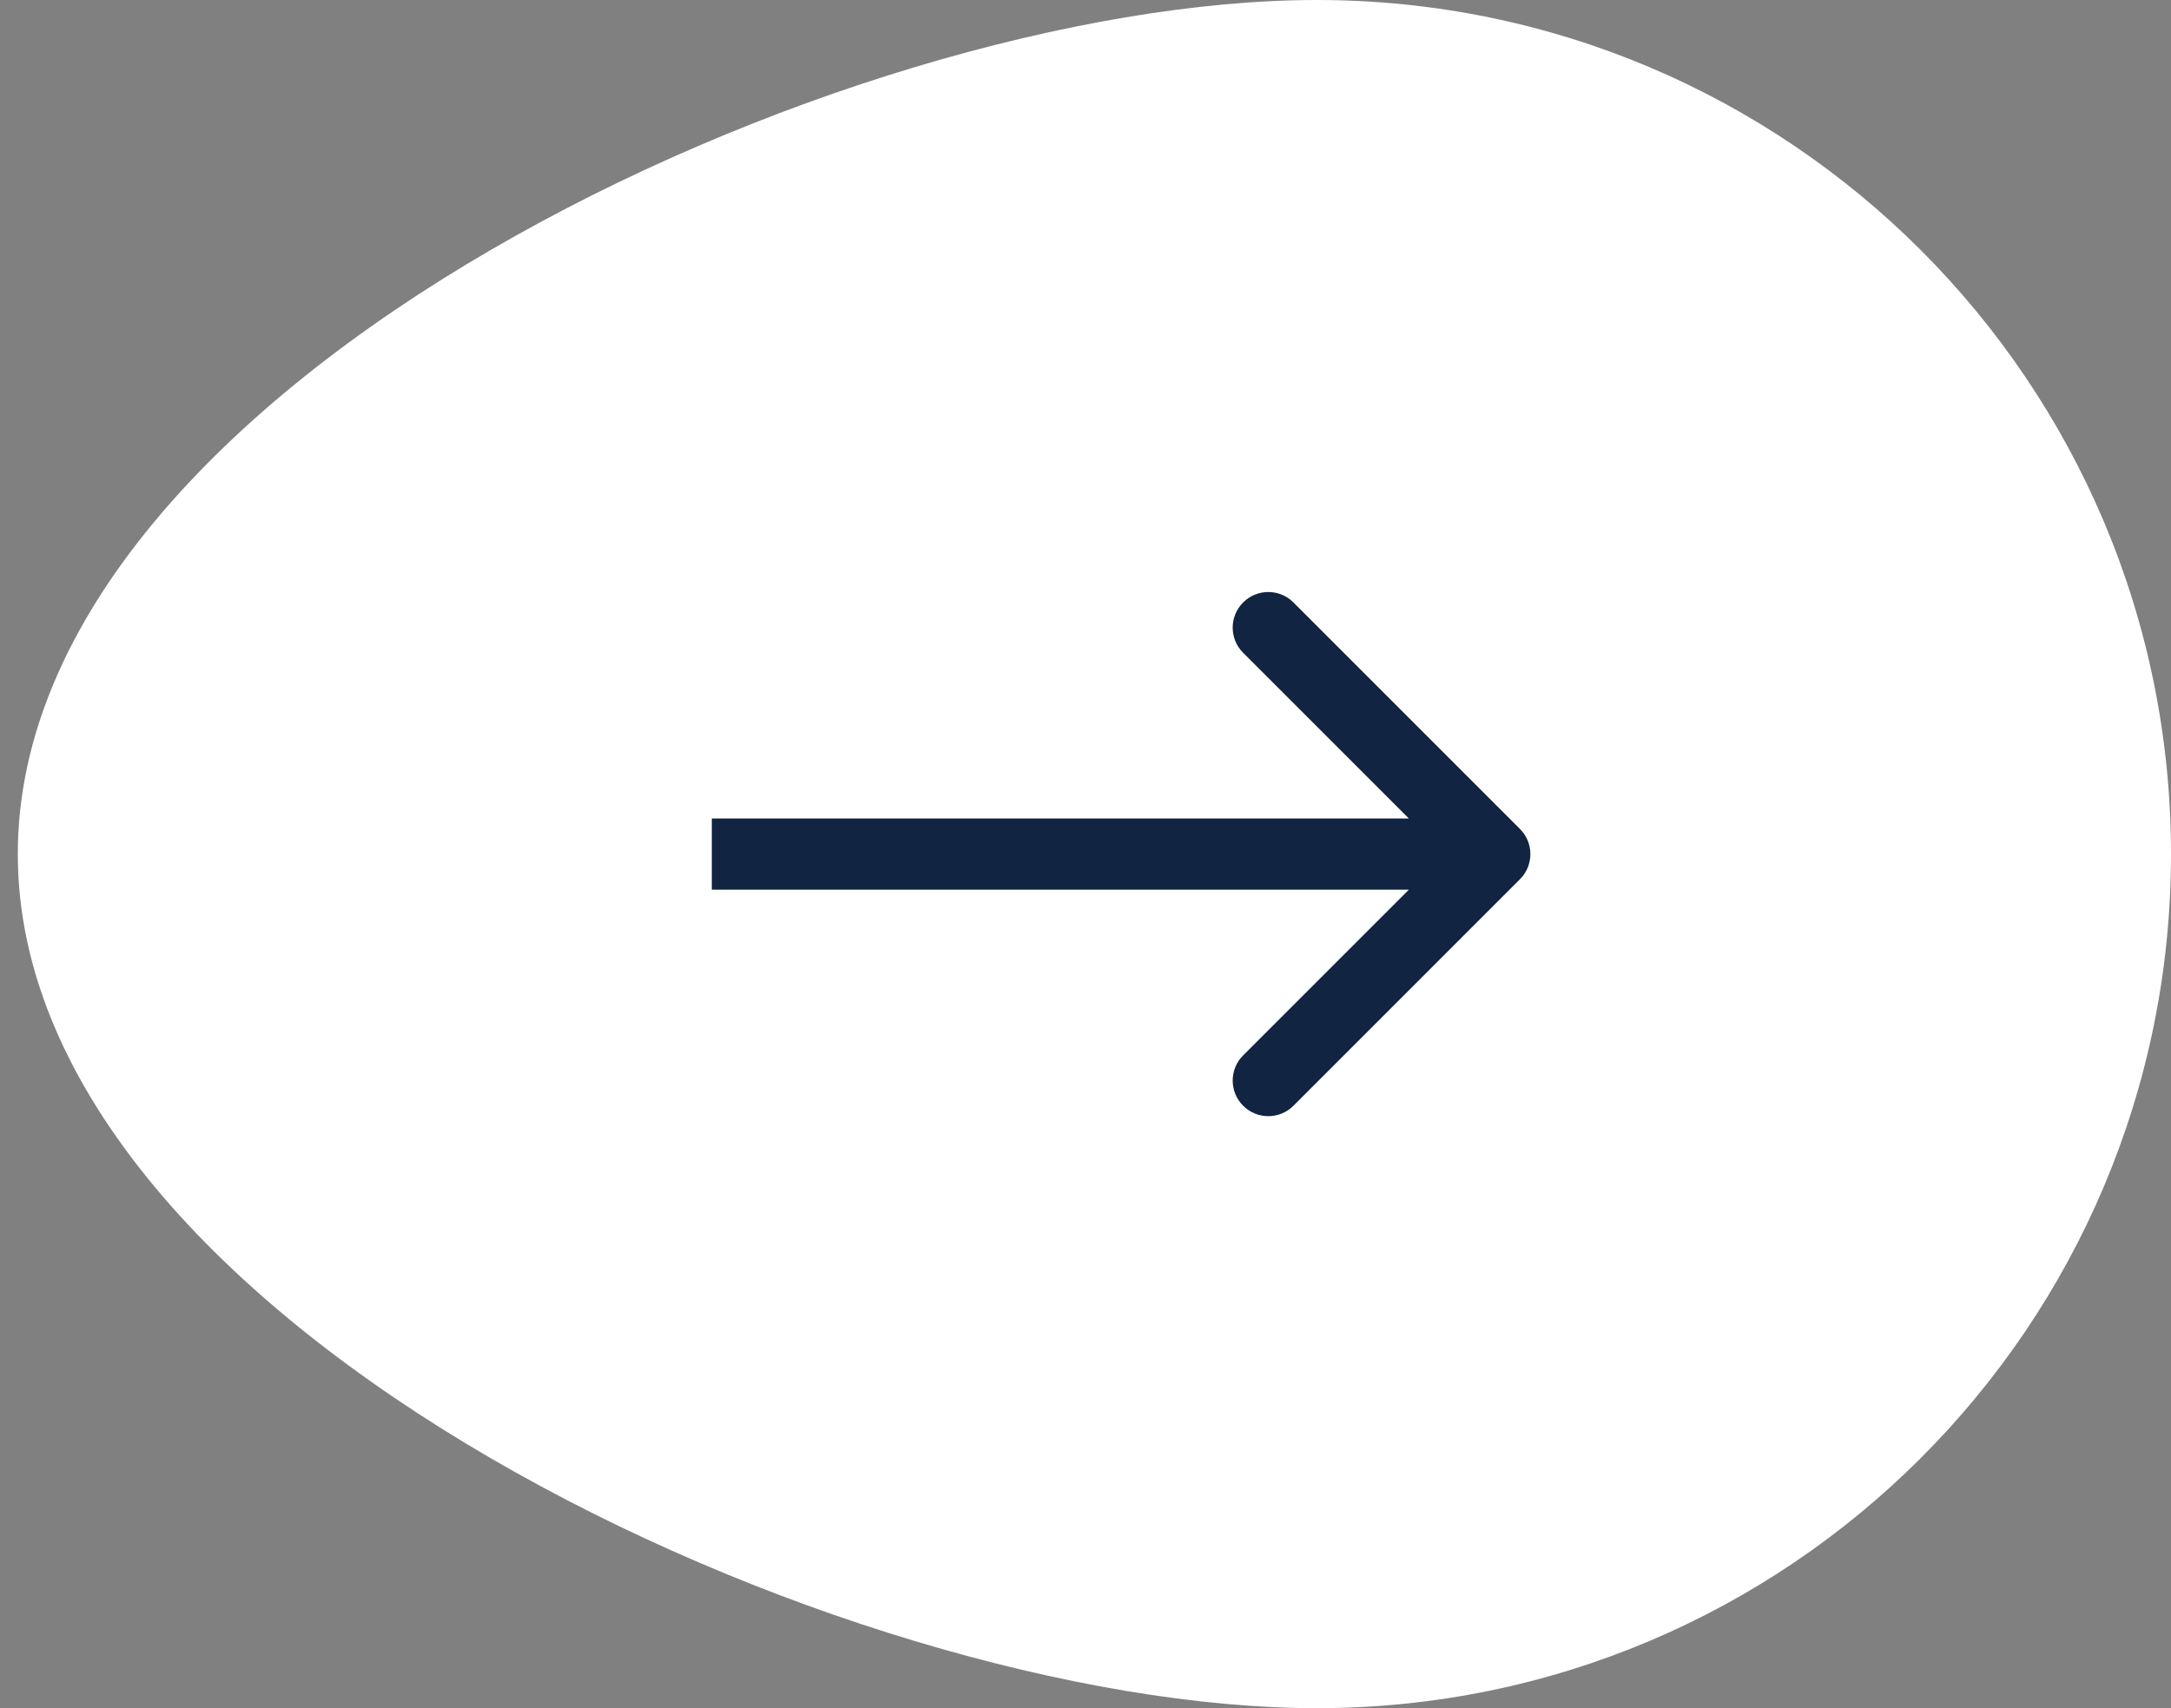
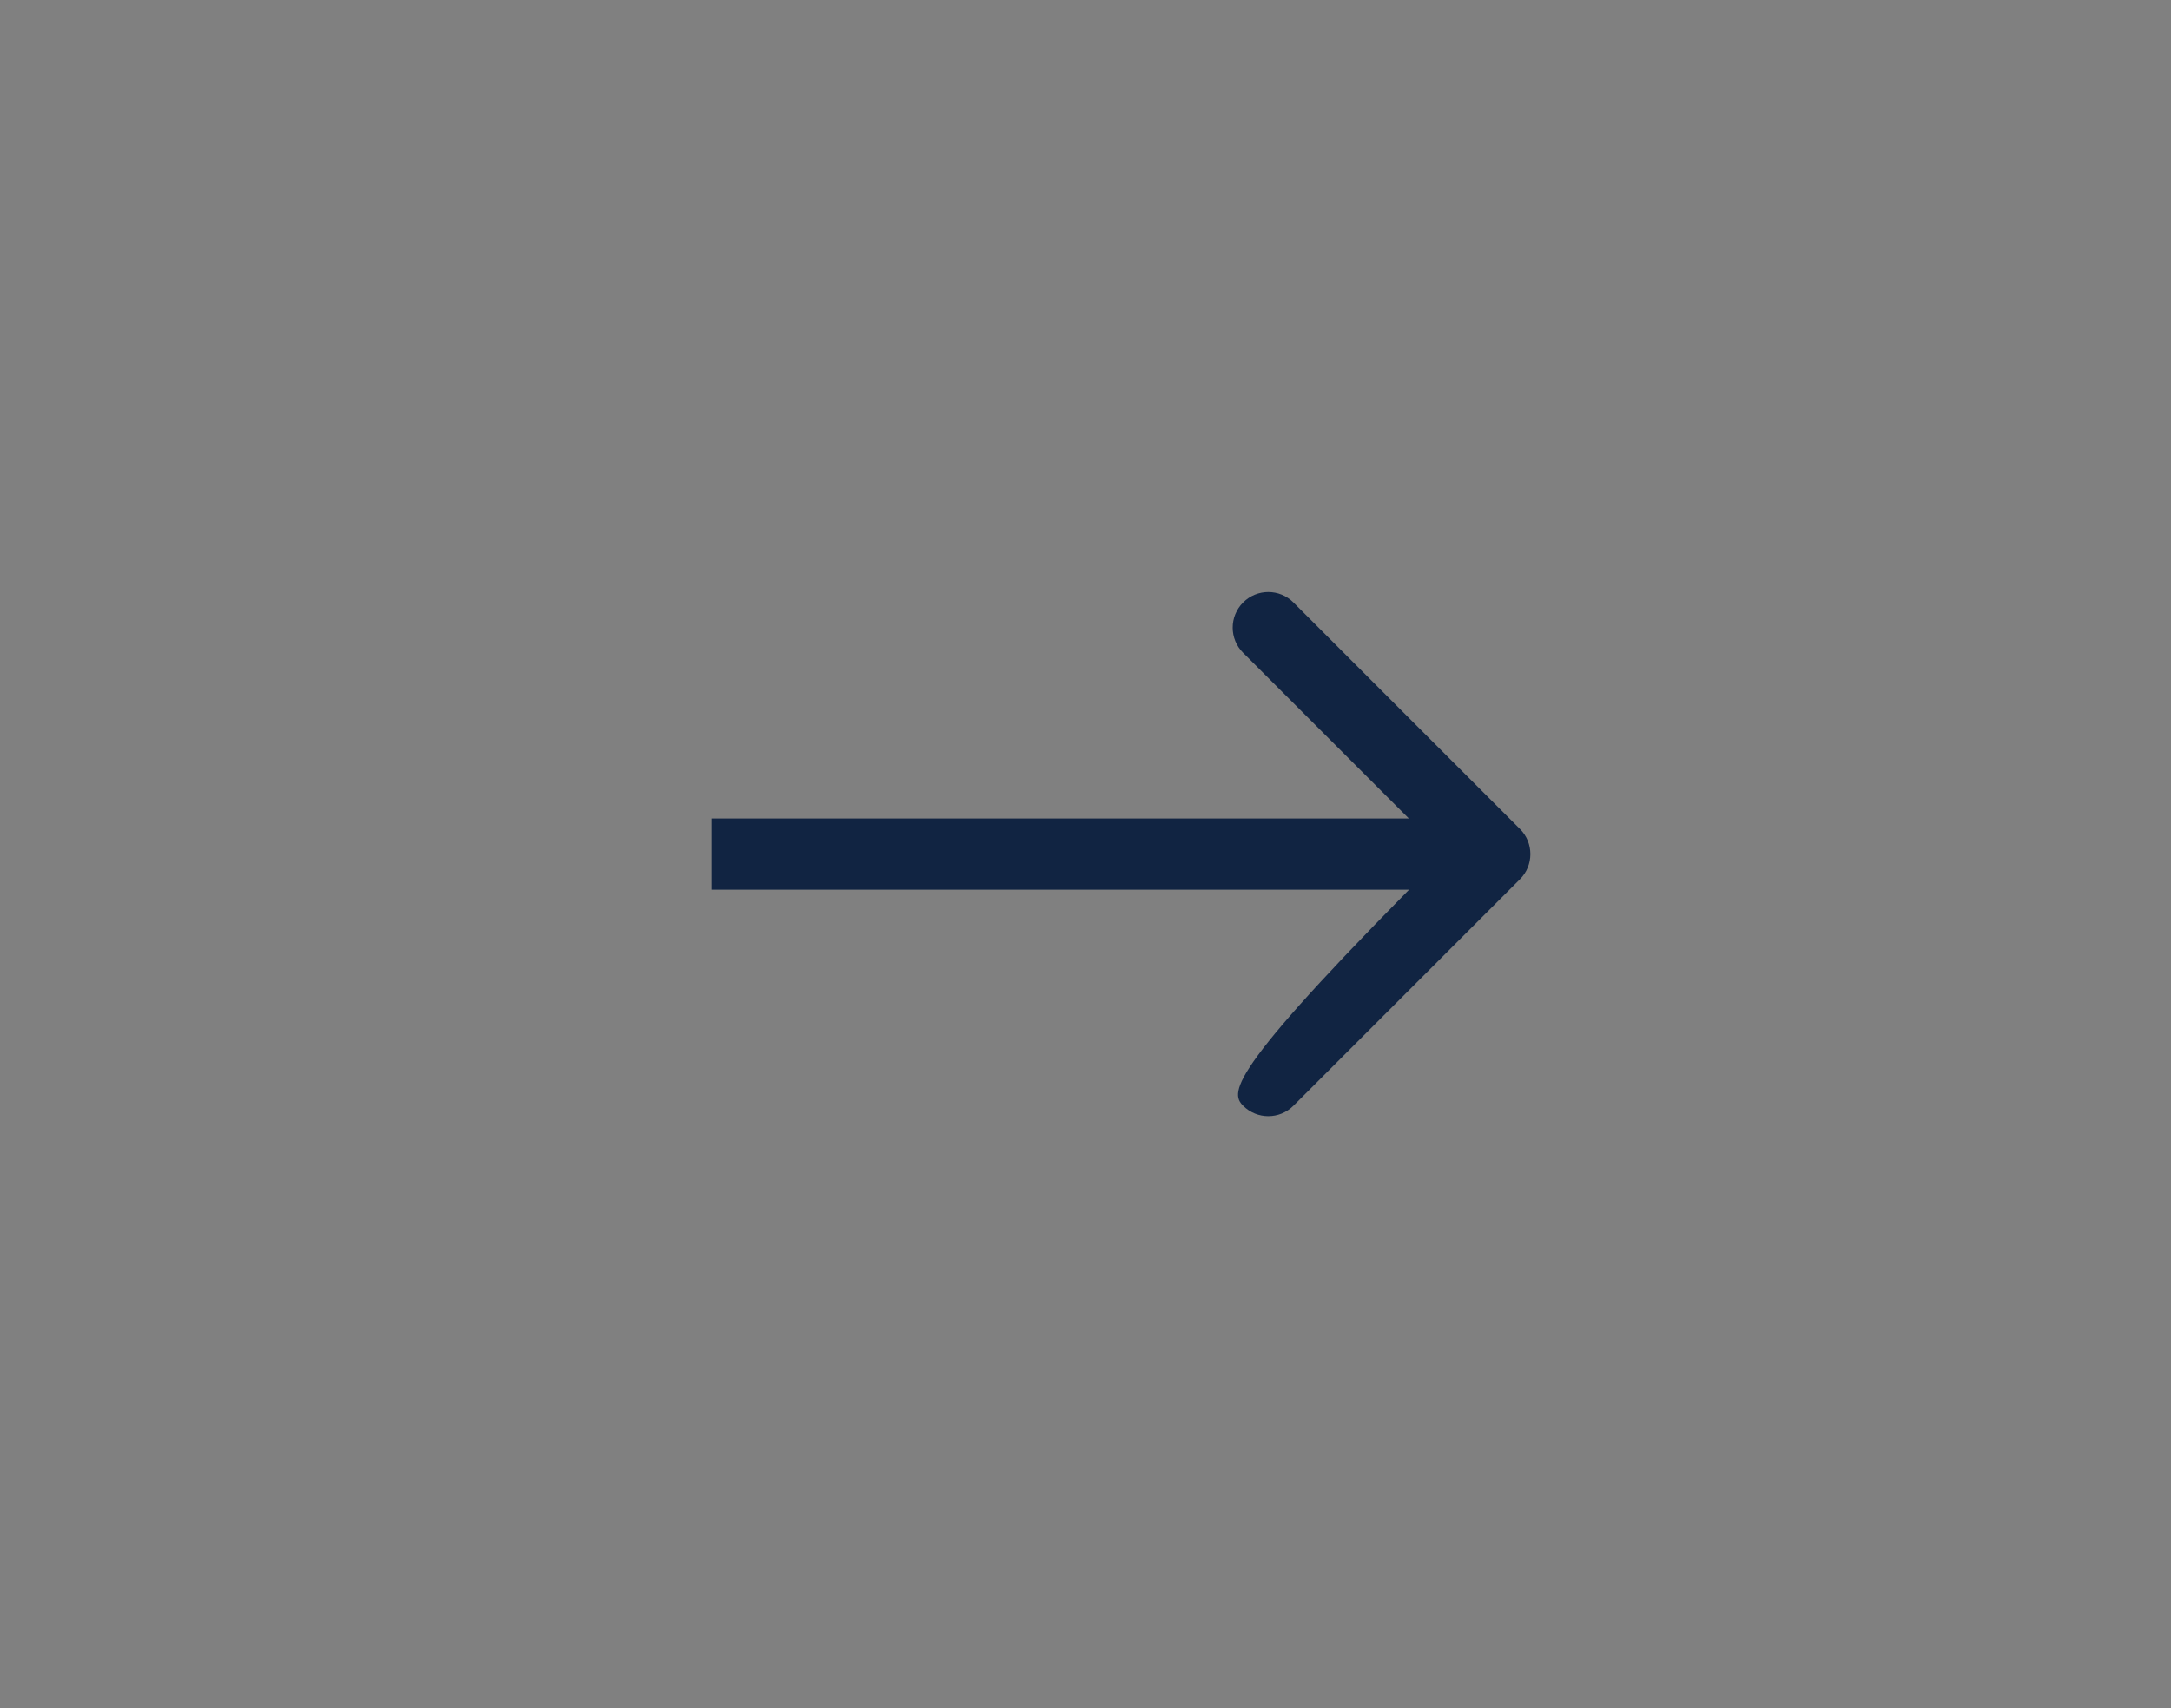
<svg xmlns="http://www.w3.org/2000/svg" width="61" height="48" viewBox="0 0 61 48" fill="none">
  <rect x="0" y="0" width="61" height="48" fill="#808080" stroke="none" />
-   <path d="M61 24C61 37.255 50.255 48 37 48C23.745 48 0.5 37.255 0.5 24C0.5 10.745 23.745 0 37 0C50.255 0 61 10.745 61 24Z" fill="white" />
-   <path d="M42.707 24.707C43.098 24.317 43.098 23.683 42.707 23.293L36.343 16.929C35.953 16.538 35.319 16.538 34.929 16.929C34.538 17.32 34.538 17.953 34.929 18.343L40.586 24L34.929 29.657C34.538 30.047 34.538 30.68 34.929 31.071C35.319 31.462 35.953 31.462 36.343 31.071L42.707 24.707ZM20 25L42 25V23L20 23V25Z" fill="#112442" />
+   <path d="M42.707 24.707C43.098 24.317 43.098 23.683 42.707 23.293L36.343 16.929C35.953 16.538 35.319 16.538 34.929 16.929C34.538 17.32 34.538 17.953 34.929 18.343L40.586 24C34.538 30.047 34.538 30.68 34.929 31.071C35.319 31.462 35.953 31.462 36.343 31.071L42.707 24.707ZM20 25L42 25V23L20 23V25Z" fill="#112442" />
</svg>